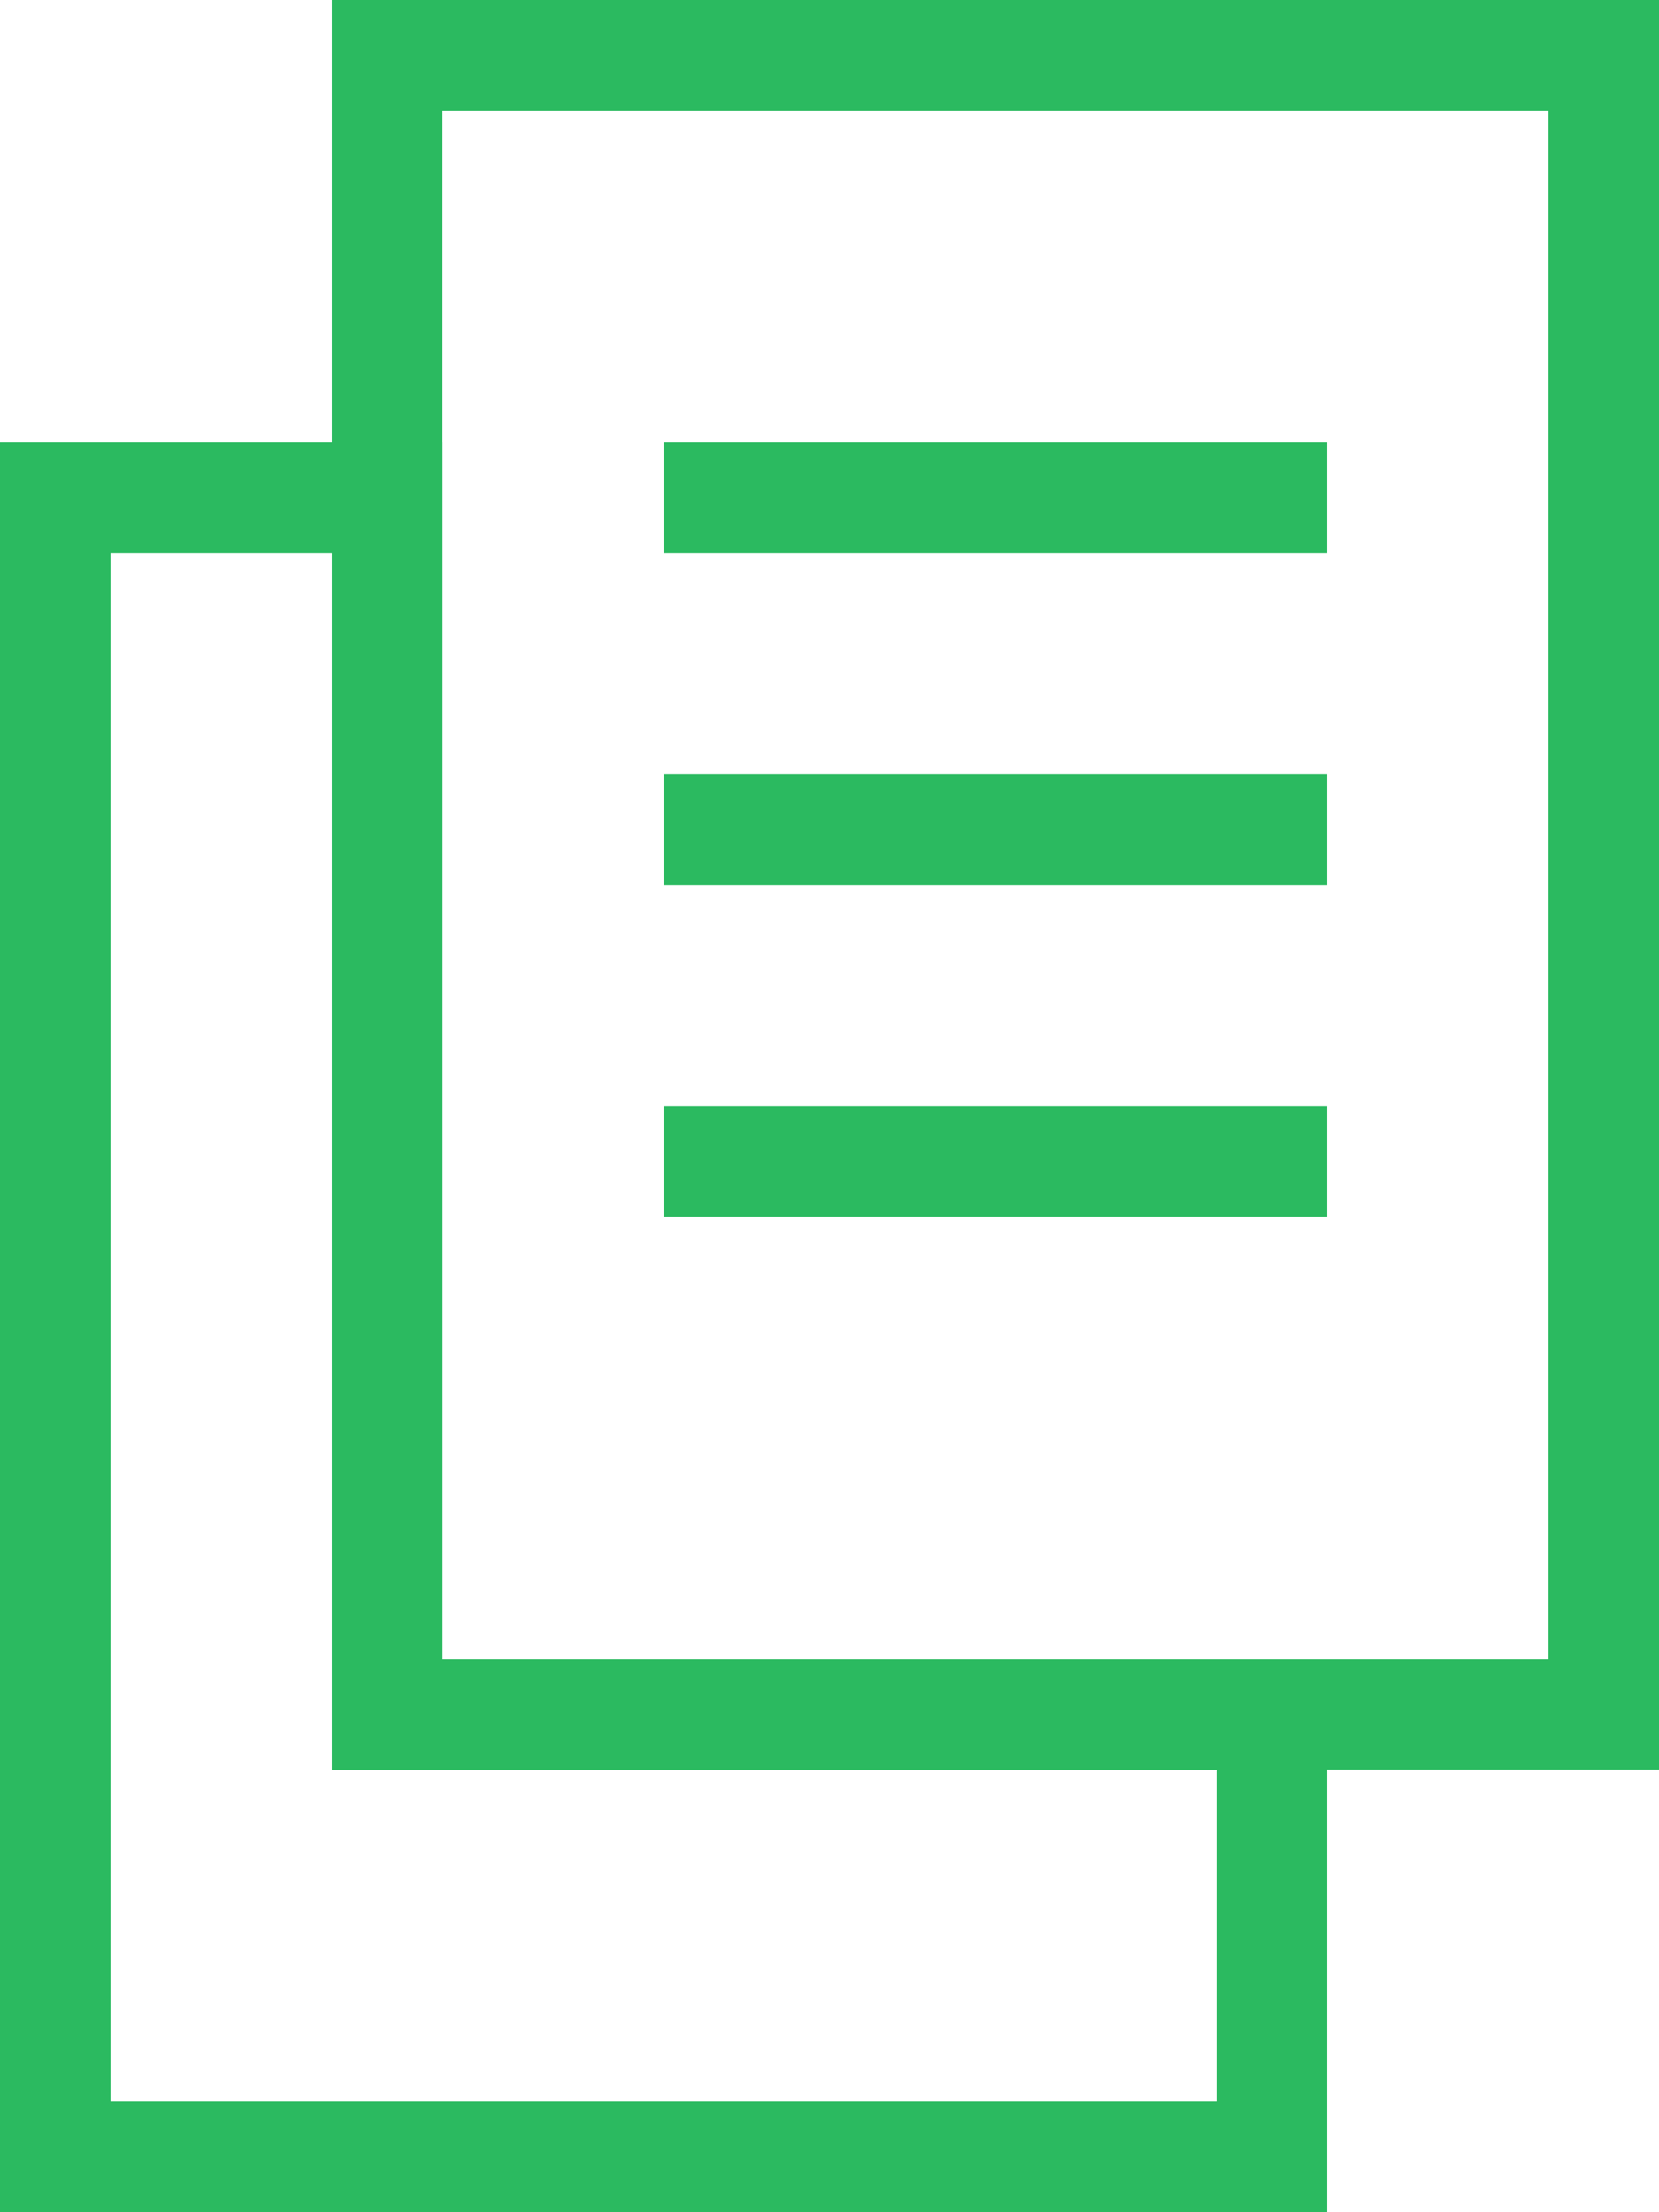
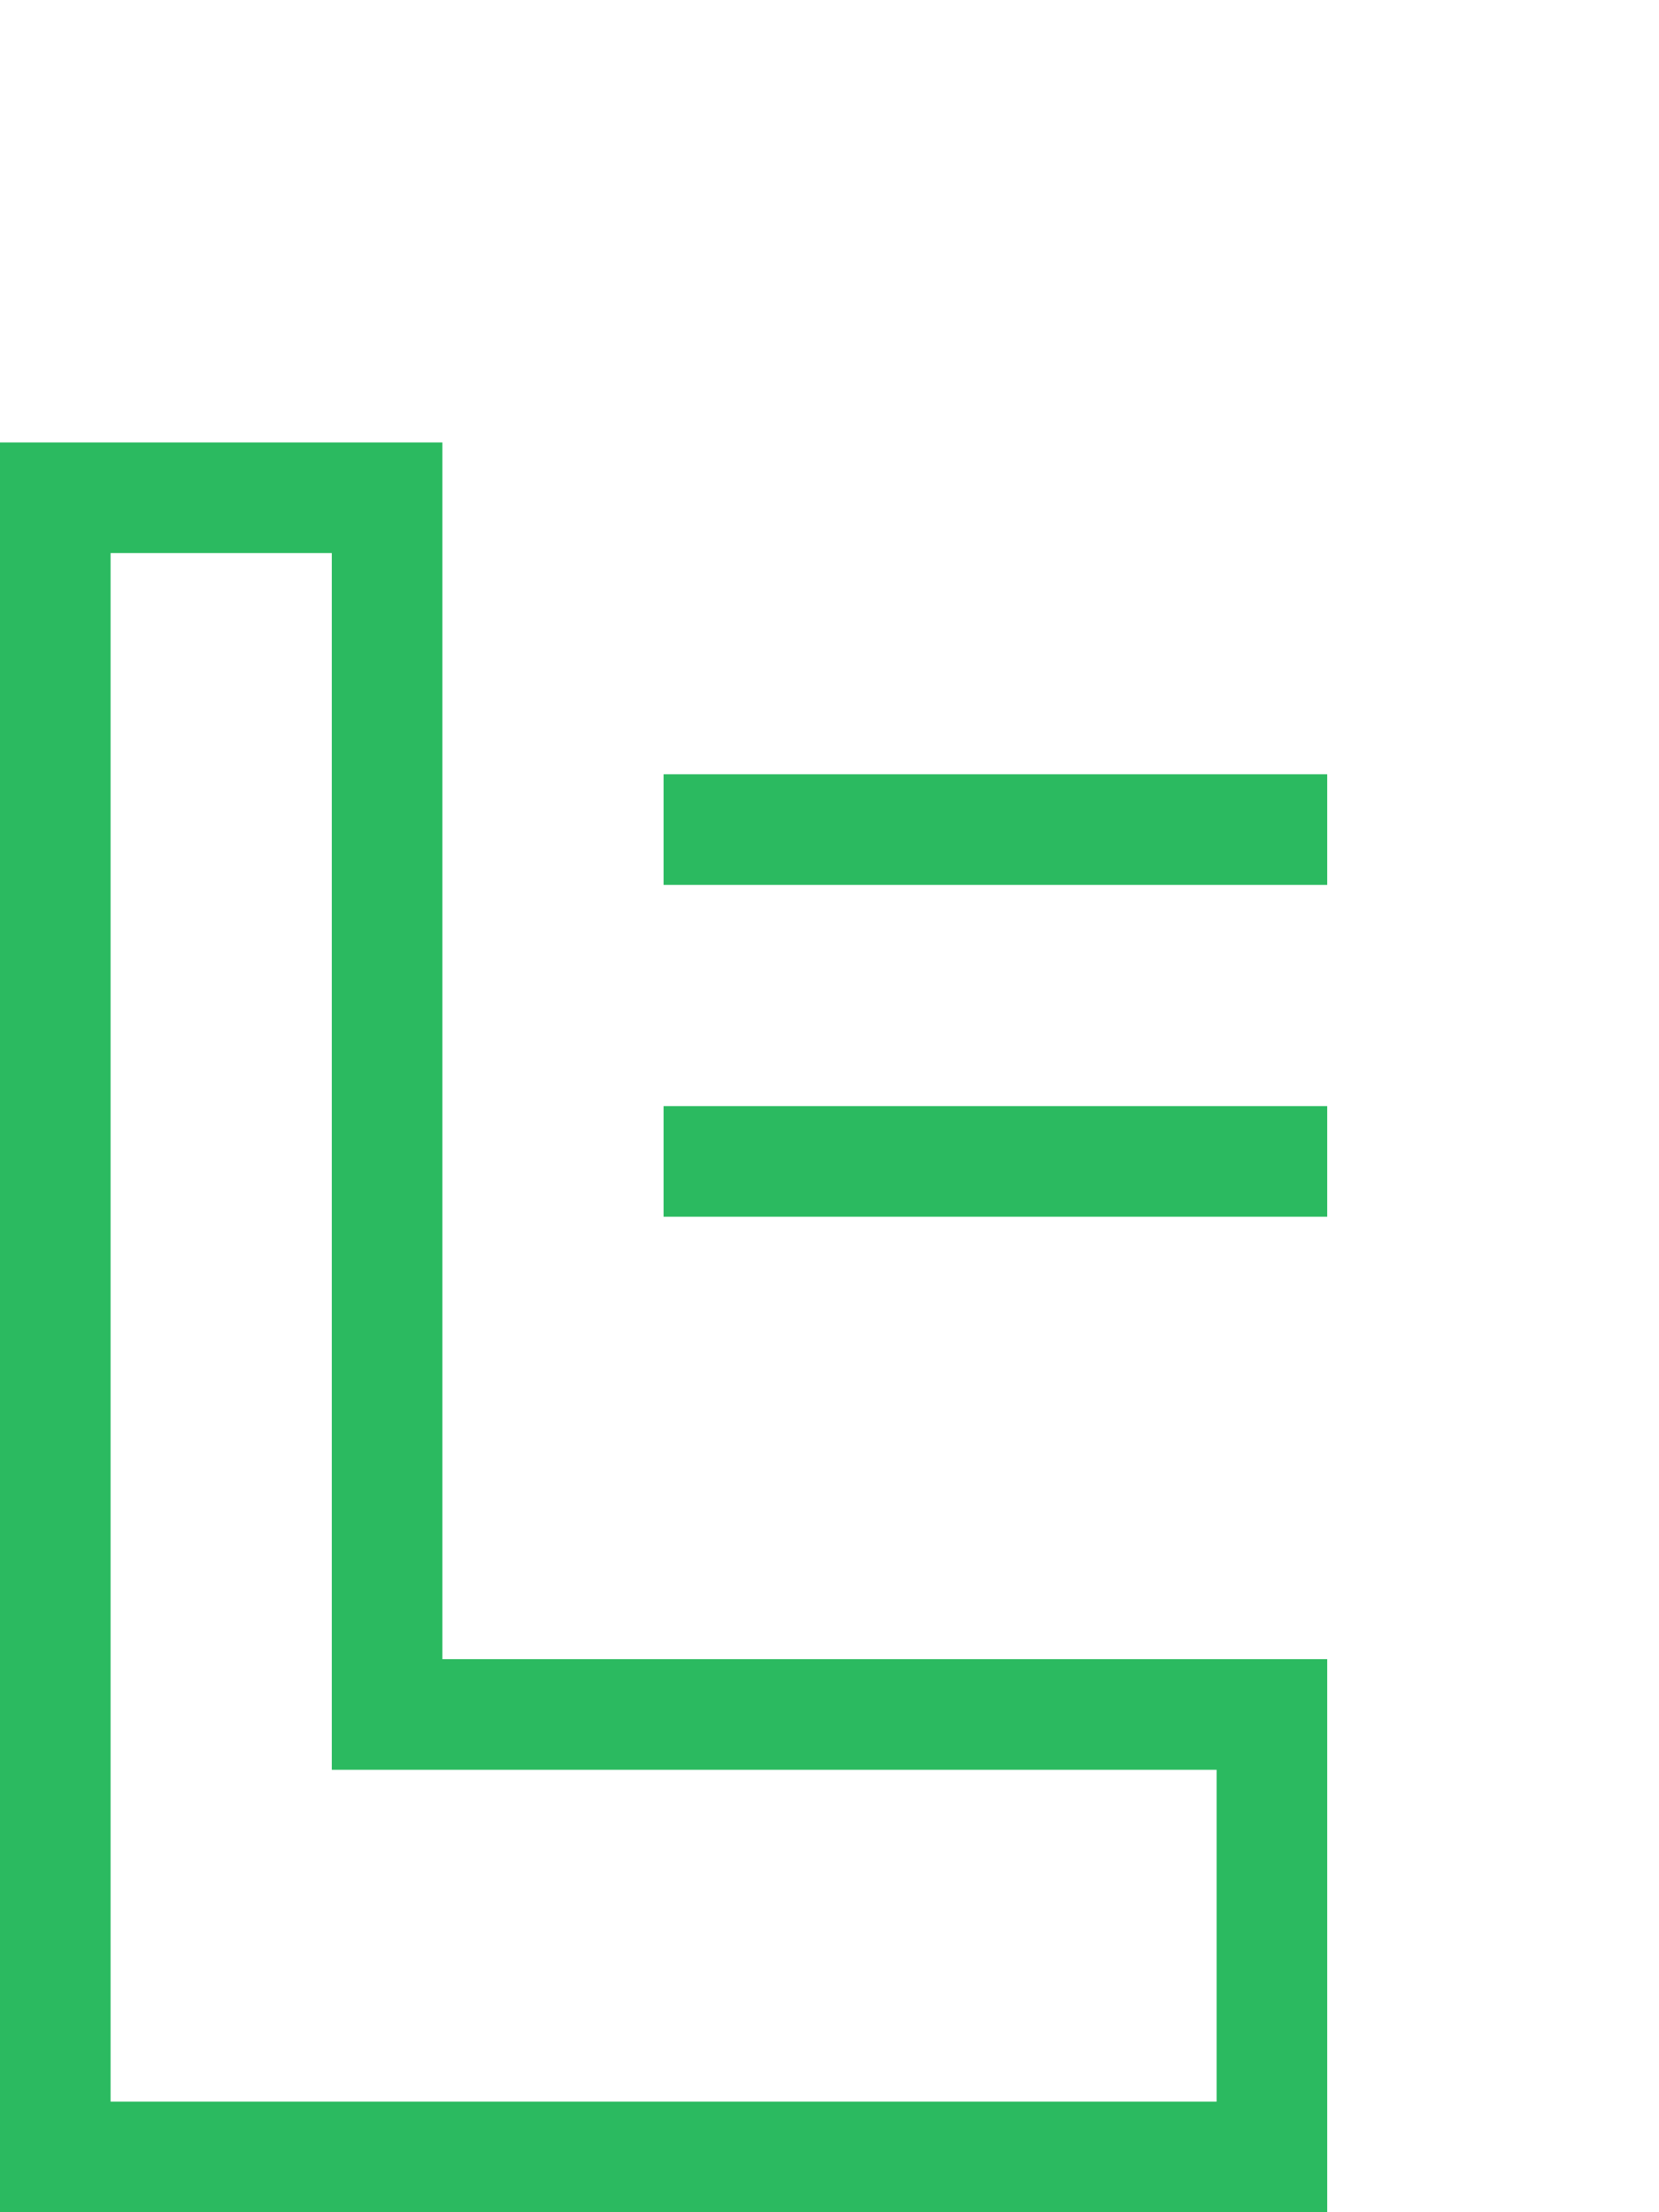
<svg xmlns="http://www.w3.org/2000/svg" width="15" height="20" viewBox="0 0 15 20" fill="none">
-   <path fill-rule="evenodd" clip-rule="evenodd" d="M14 1H4V15H14V1ZM3 0V16H15V0H3Z" fill="#2BBA60" />
  <path fill-rule="evenodd" clip-rule="evenodd" d="M4 15V4H0V20H12V15H4ZM11 16H3V5H1V19H11V16Z" fill="#2BBA60" />
-   <path d="M6 4H12V5H6V4Z" fill="#2BBA60" />
  <path d="M6 7H12V8H6V7Z" fill="#2BBA60" />
  <path d="M6 10H12V11H6V10Z" fill="#2BBA60" />
</svg>